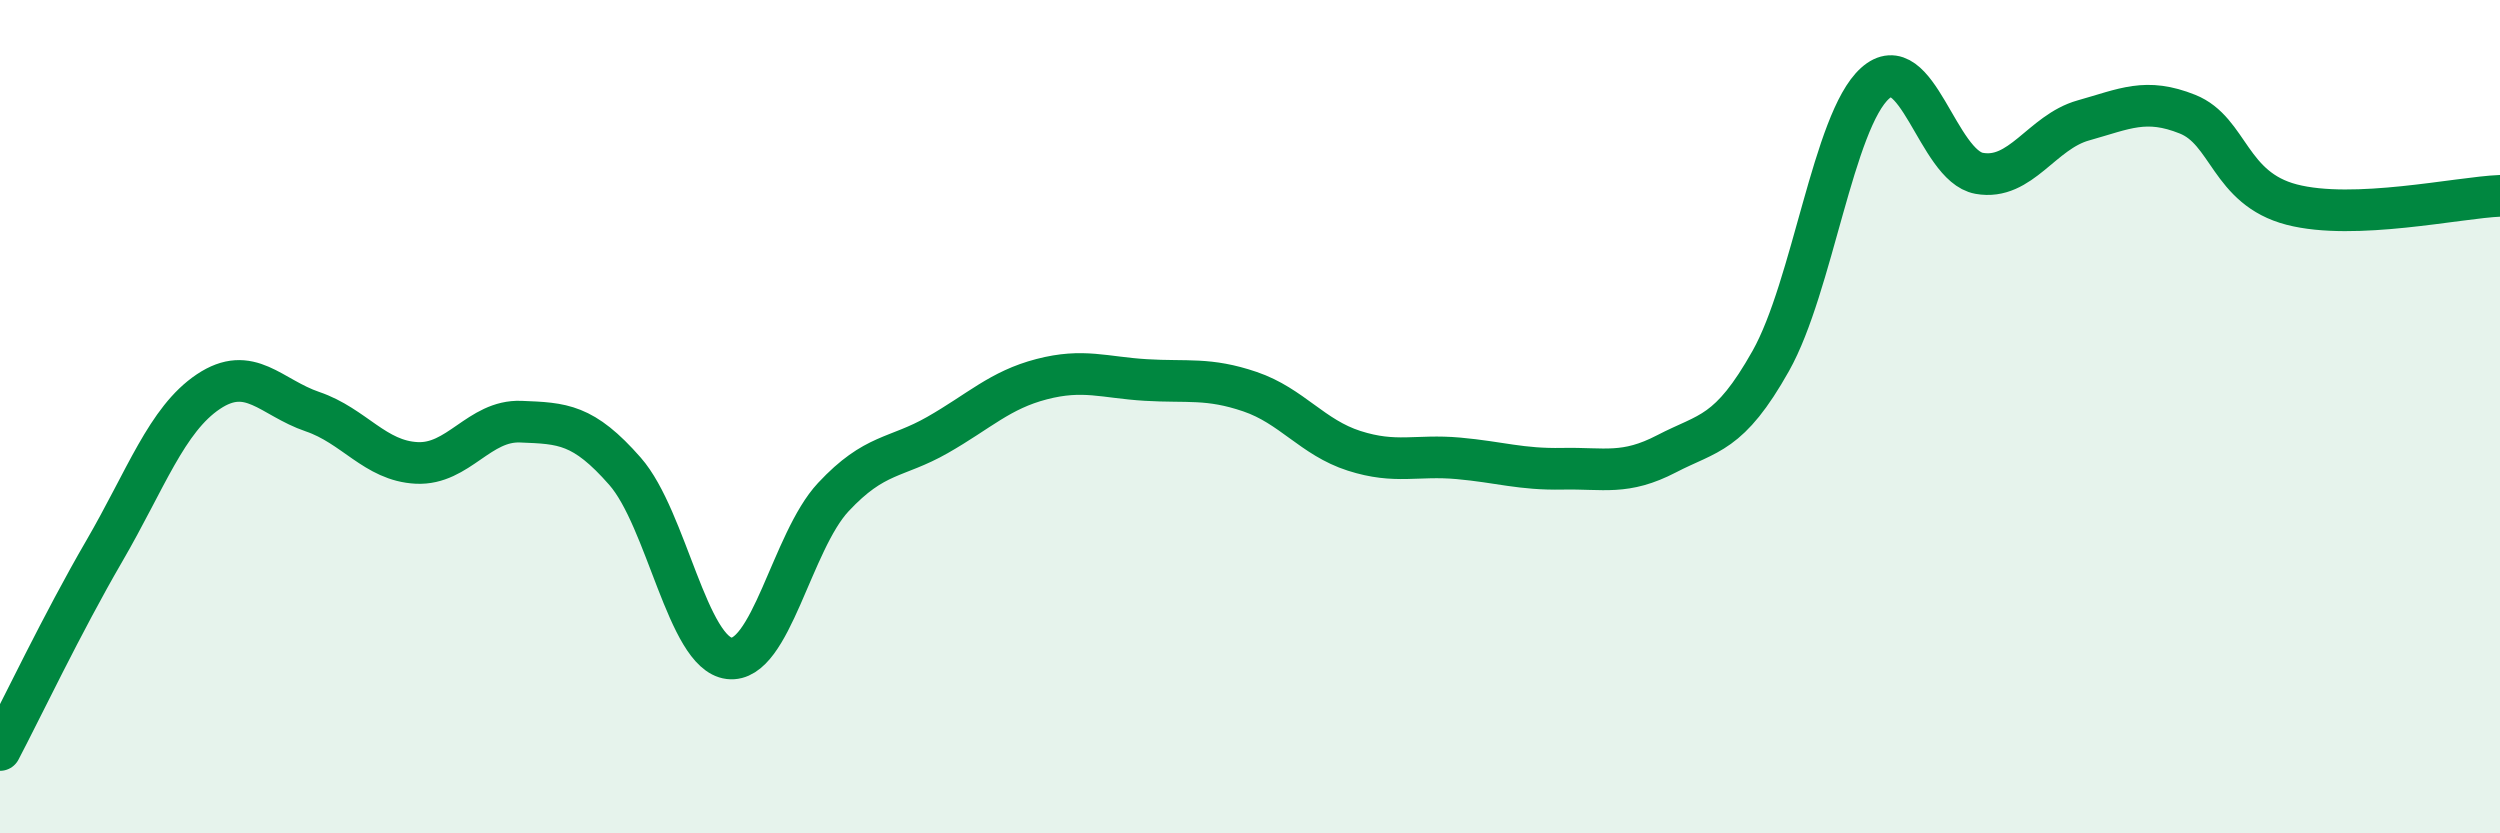
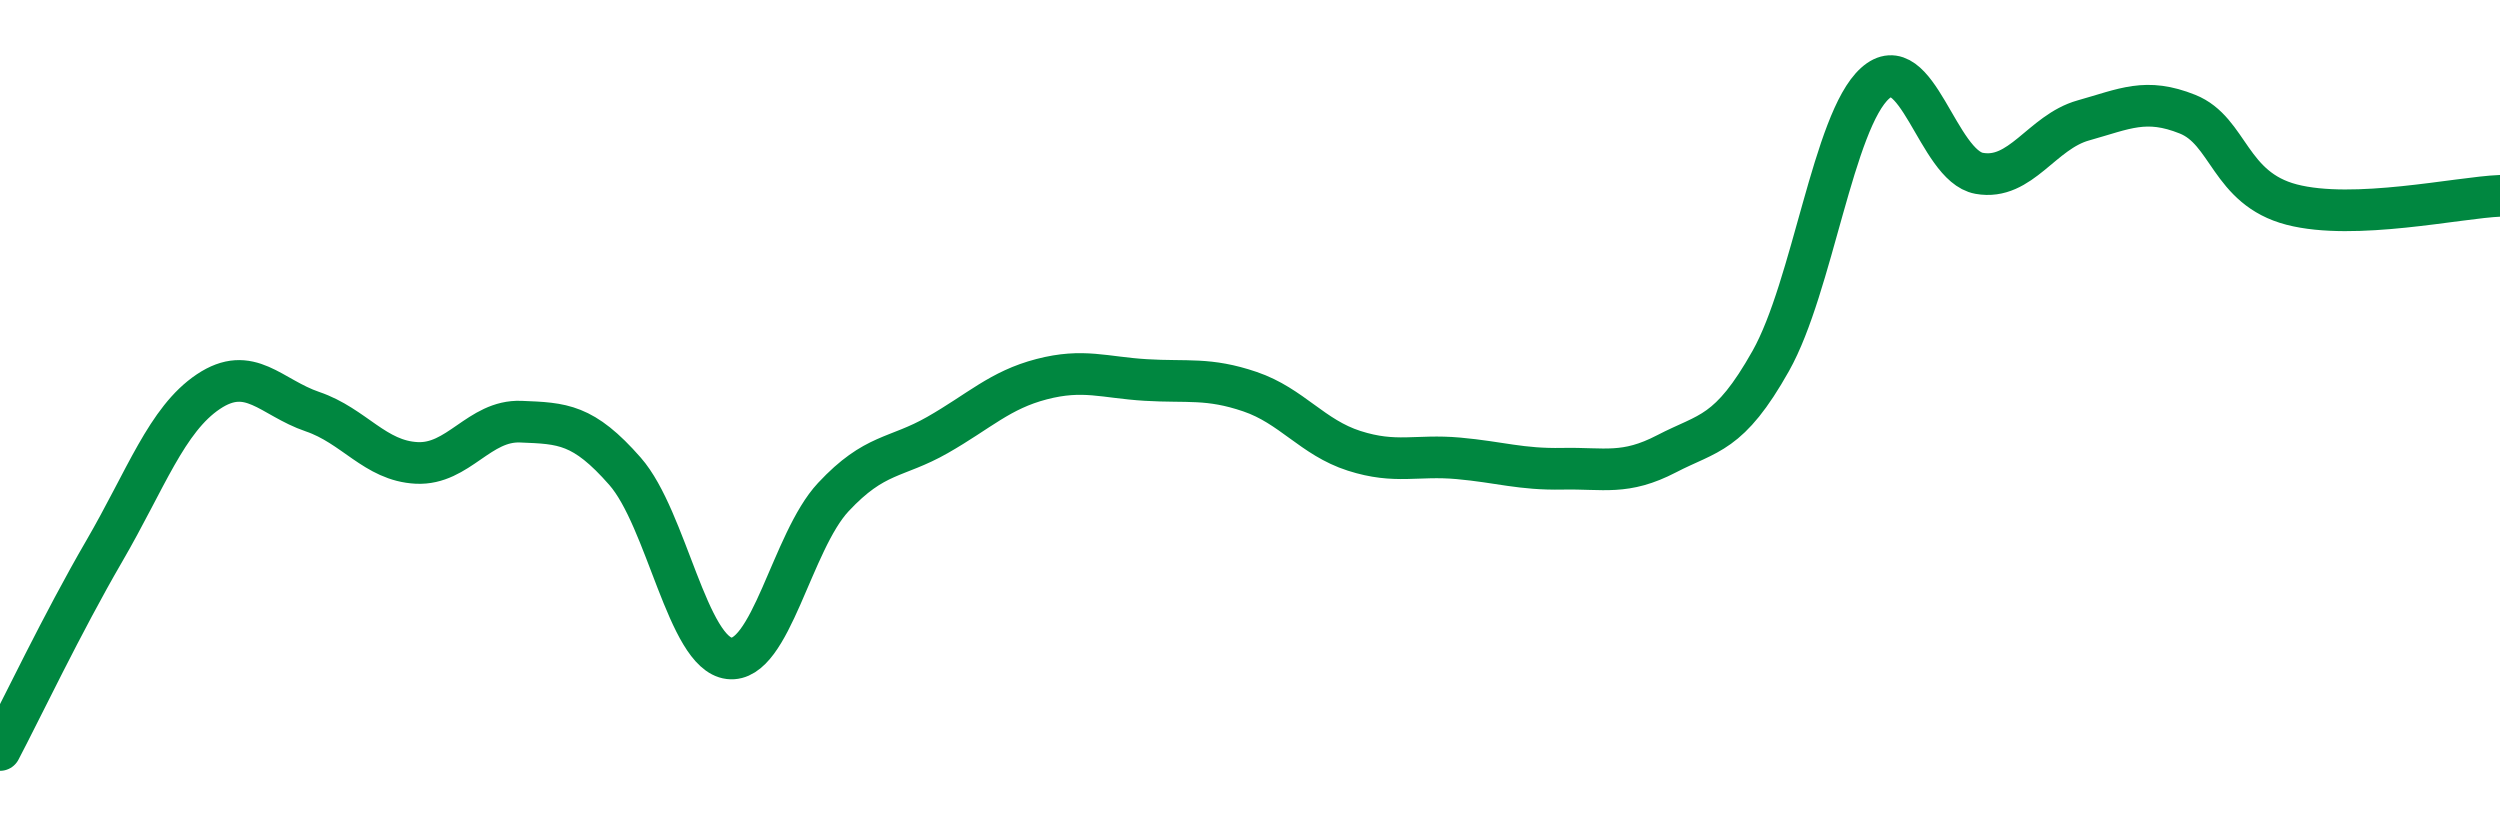
<svg xmlns="http://www.w3.org/2000/svg" width="60" height="20" viewBox="0 0 60 20">
-   <path d="M 0,18 C 0.5,17.05 1.5,14.95 2.5,13.23 C 3.5,11.51 4,10.07 5,9.4 C 6,8.73 6.5,9.54 7.5,9.88 C 8.5,10.22 9,11.06 10,11.11 C 11,11.16 11.5,10.08 12.5,10.12 C 13.5,10.16 14,10.17 15,11.31 C 16,12.45 16.5,15.68 17.5,15.8 C 18.5,15.92 19,13 20,11.93 C 21,10.86 21.5,11.01 22.5,10.44 C 23.5,9.87 24,9.36 25,9.1 C 26,8.84 26.5,9.06 27.5,9.12 C 28.5,9.18 29,9.06 30,9.4 C 31,9.74 31.5,10.5 32.5,10.82 C 33.5,11.14 34,10.91 35,11 C 36,11.09 36.5,11.27 37.5,11.25 C 38.5,11.23 39,11.41 40,10.89 C 41,10.37 41.5,10.44 42.5,8.66 C 43.5,6.88 44,2.9 45,2 C 46,1.1 46.5,3.98 47.5,4.16 C 48.5,4.34 49,3.17 50,2.89 C 51,2.61 51.5,2.34 52.5,2.74 C 53.5,3.14 53.5,4.52 55,4.91 C 56.5,5.3 59,4.74 60,4.7L60 20L0 20Z" fill="#008740" opacity="0.1" stroke-linecap="round" stroke-linejoin="round" />
  <path d="M 0,18 C 0.5,17.05 1.5,14.95 2.5,13.23 C 3.5,11.51 4,10.07 5,9.4 C 6,8.73 6.5,9.54 7.5,9.88 C 8.5,10.22 9,11.06 10,11.11 C 11,11.16 11.5,10.08 12.5,10.12 C 13.5,10.16 14,10.17 15,11.31 C 16,12.45 16.5,15.68 17.5,15.8 C 18.5,15.92 19,13 20,11.93 C 21,10.86 21.5,11.01 22.5,10.44 C 23.5,9.87 24,9.36 25,9.1 C 26,8.84 26.5,9.06 27.5,9.12 C 28.5,9.18 29,9.06 30,9.4 C 31,9.74 31.5,10.5 32.5,10.82 C 33.5,11.14 34,10.91 35,11 C 36,11.09 36.5,11.27 37.5,11.25 C 38.5,11.23 39,11.41 40,10.89 C 41,10.37 41.5,10.44 42.5,8.66 C 43.5,6.88 44,2.9 45,2 C 46,1.1 46.5,3.98 47.5,4.16 C 48.5,4.34 49,3.17 50,2.89 C 51,2.61 51.5,2.34 52.5,2.74 C 53.5,3.14 53.5,4.52 55,4.91 C 56.5,5.3 59,4.74 60,4.7" stroke="#008740" stroke-width="1" fill="none" stroke-linecap="round" stroke-linejoin="round" />
</svg>